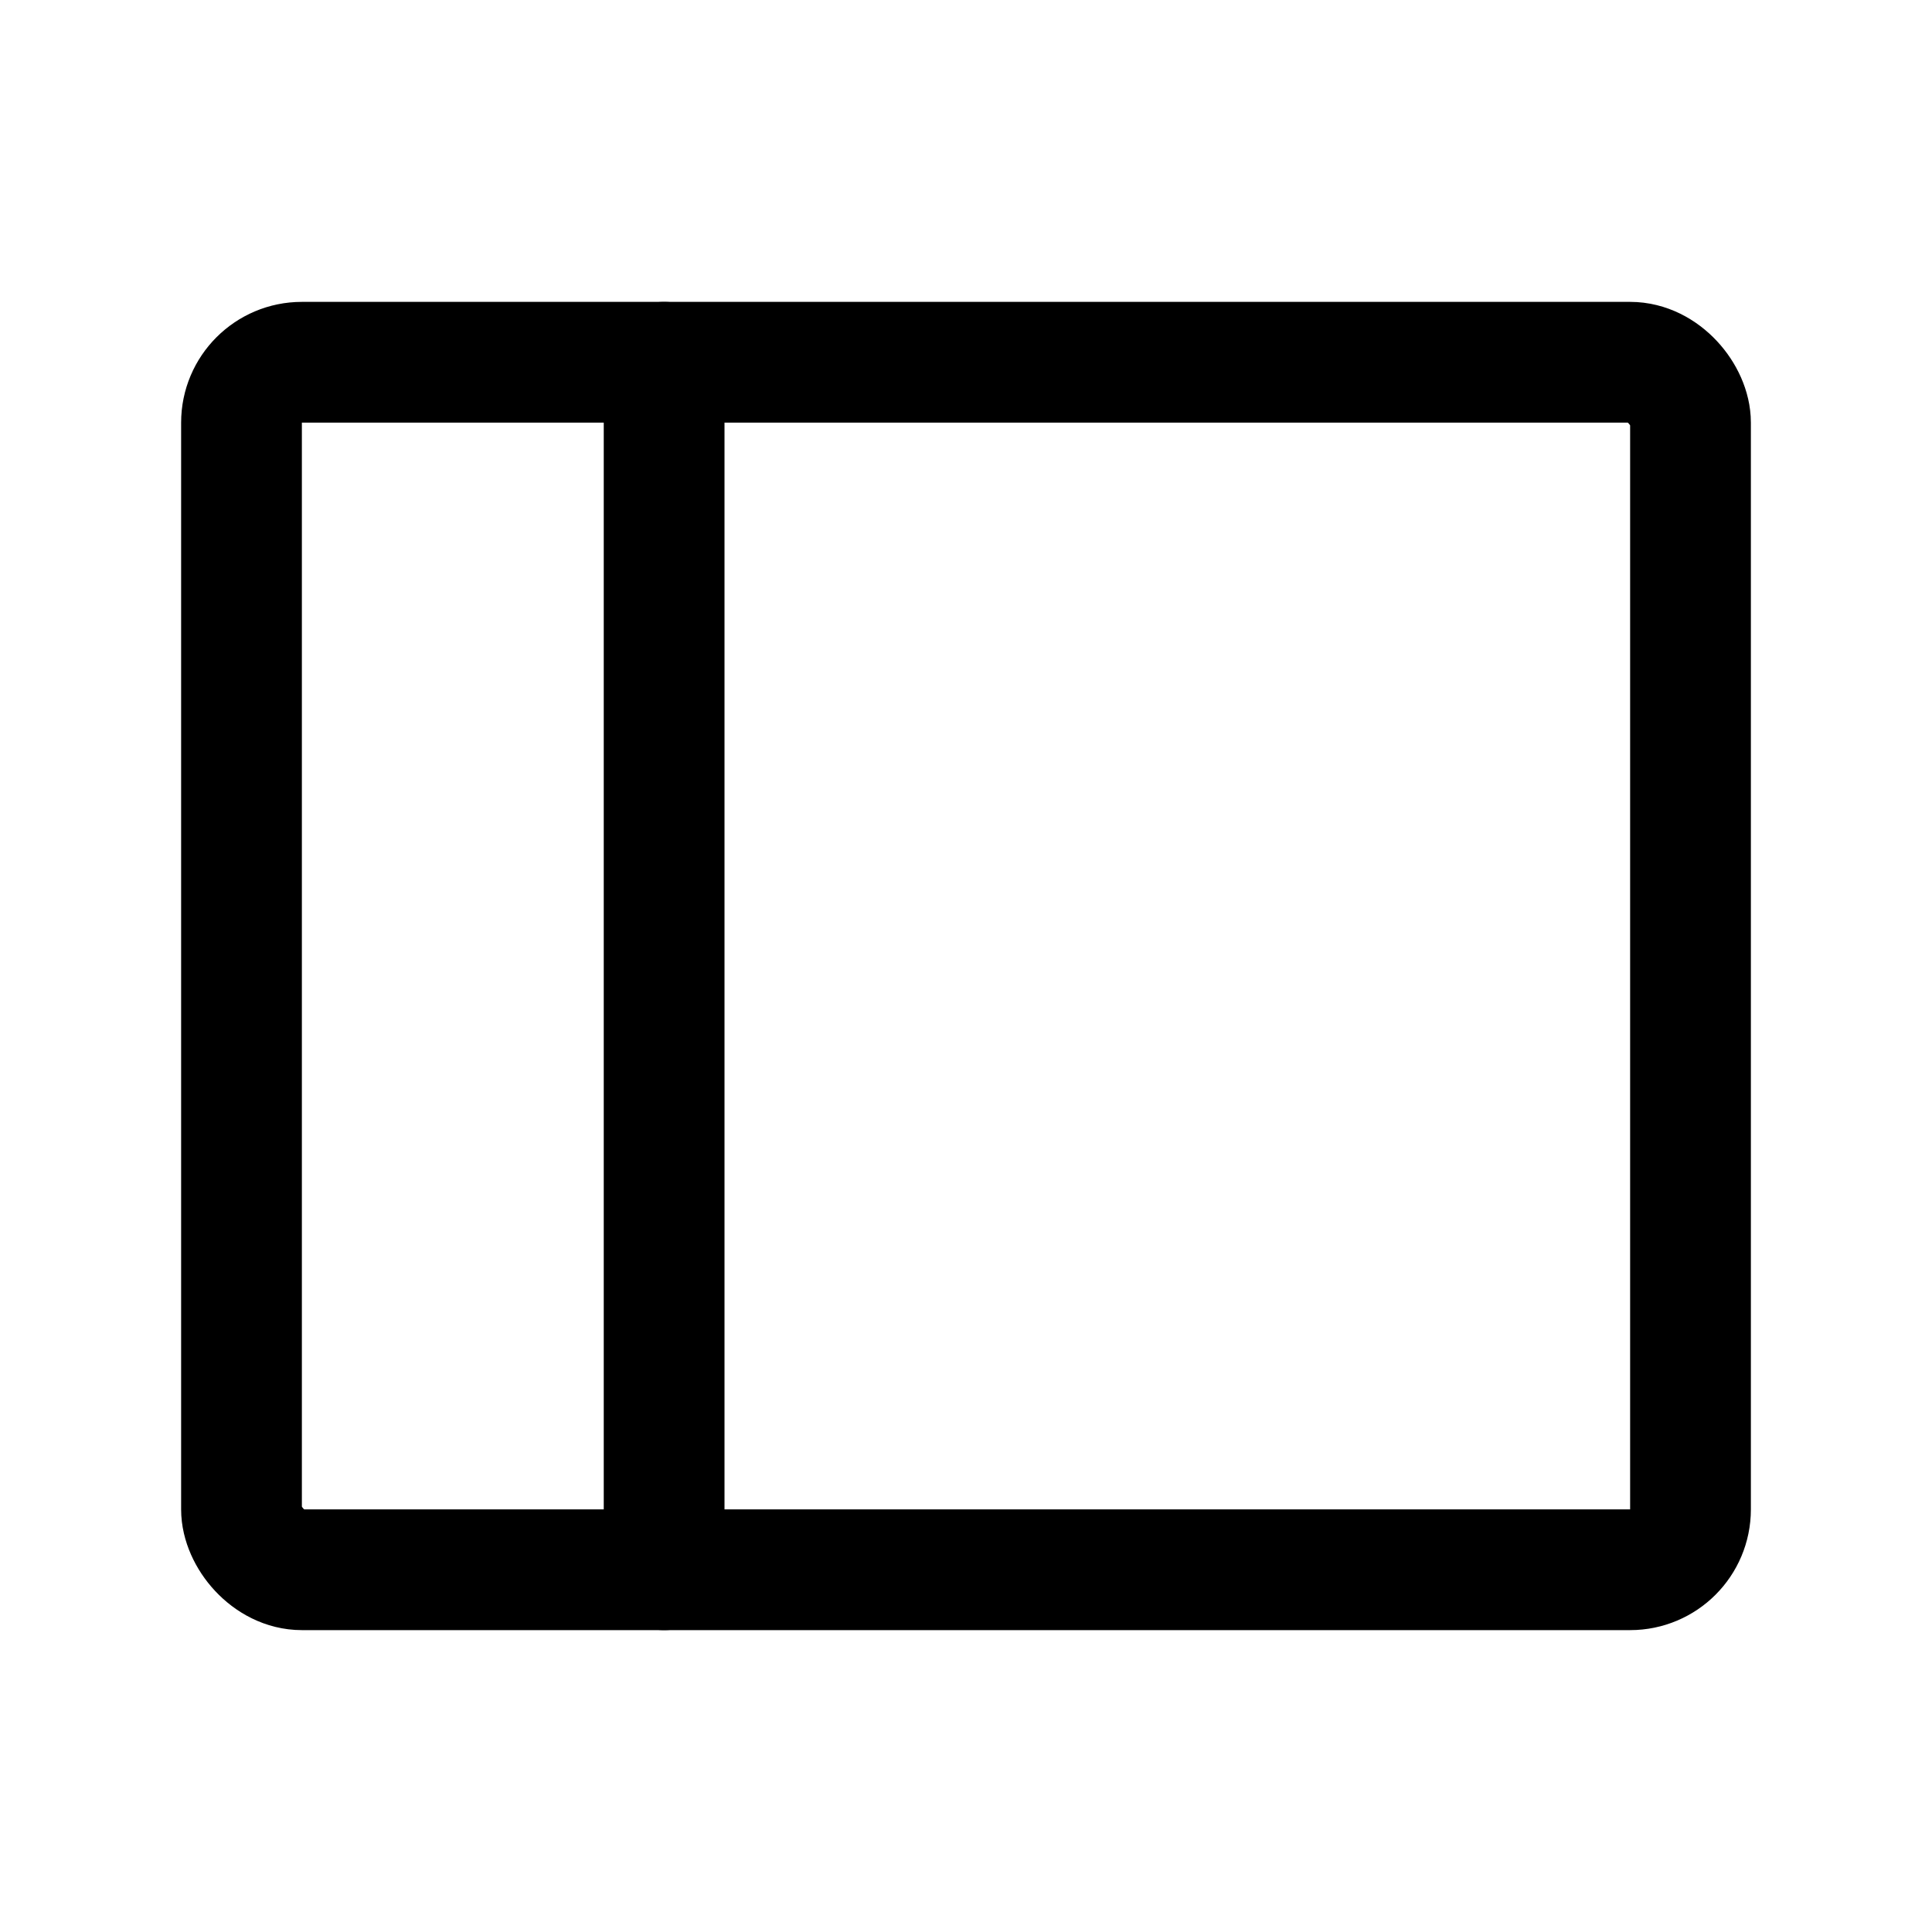
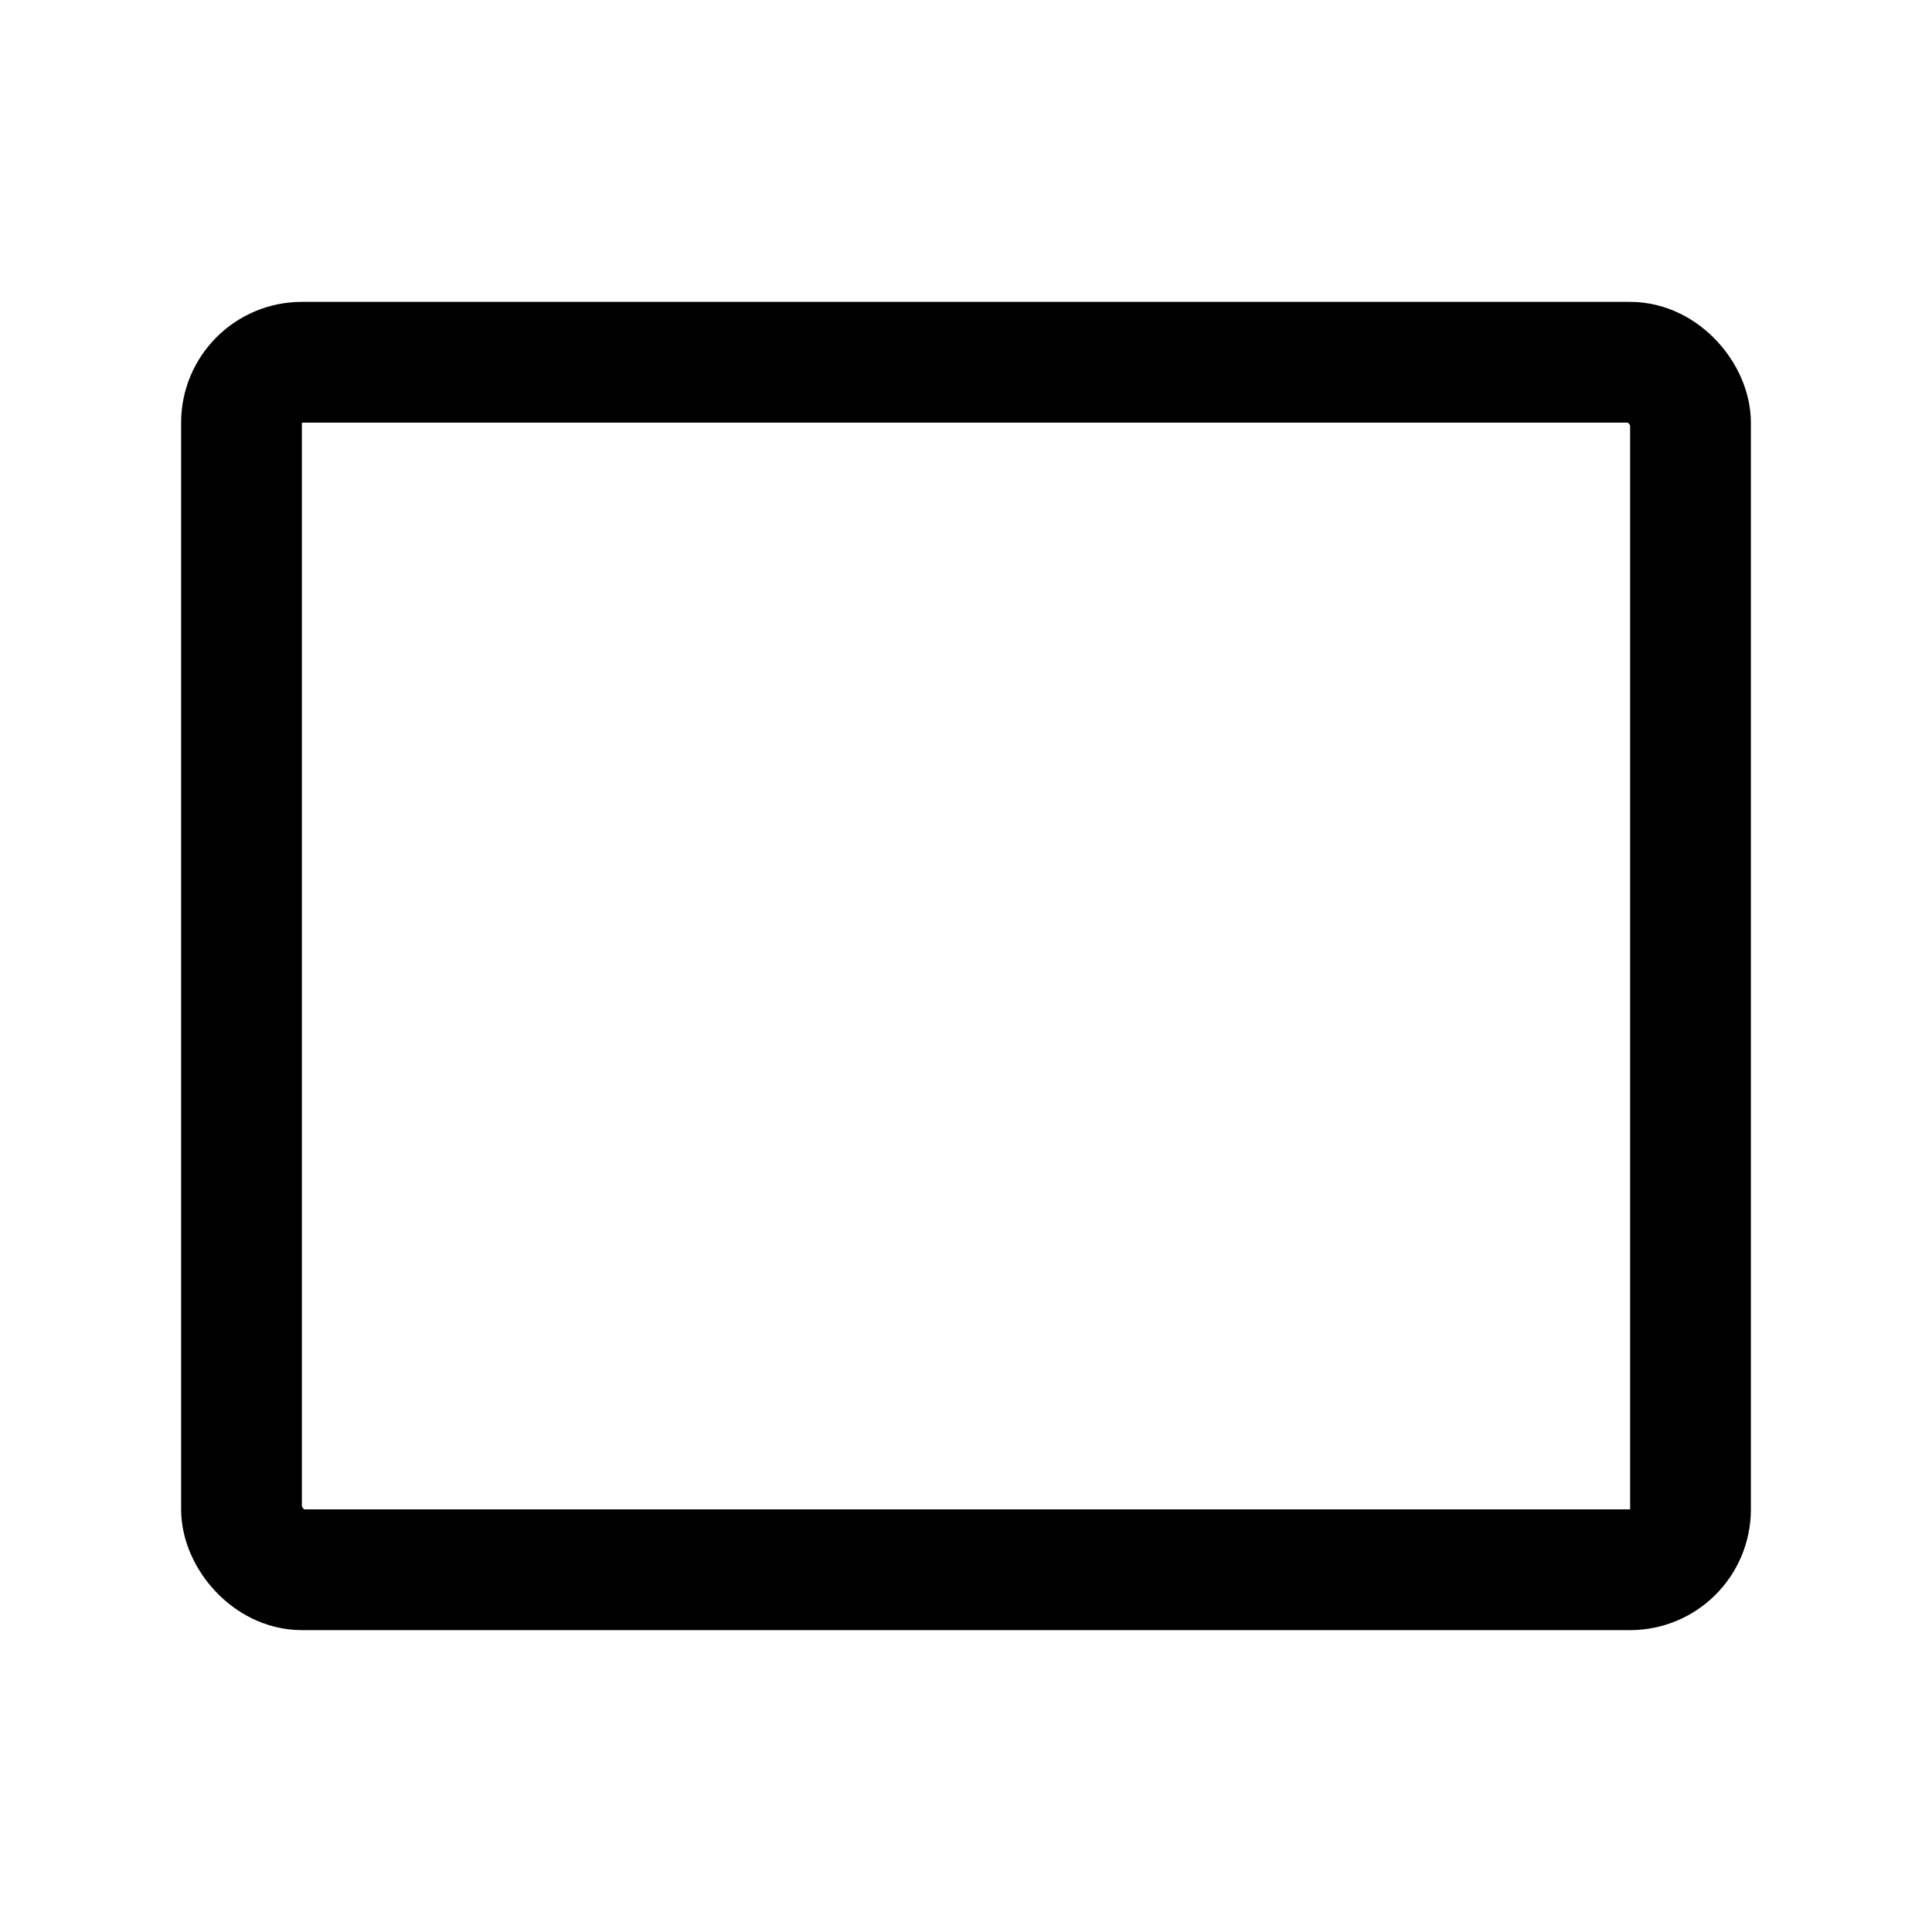
<svg xmlns="http://www.w3.org/2000/svg" viewBox="0 0 256 256" id="icon">
-   <line x1="88" y1="48" x2="88" y2="208" fill="none" stroke="currentColor" stroke-linecap="round" stroke-linejoin="round" stroke-width="16" />
  <rect x="32" y="48" width="192" height="160" rx="8" fill="none" stroke="currentColor" stroke-linecap="round" stroke-linejoin="round" stroke-width="16" />
</svg>